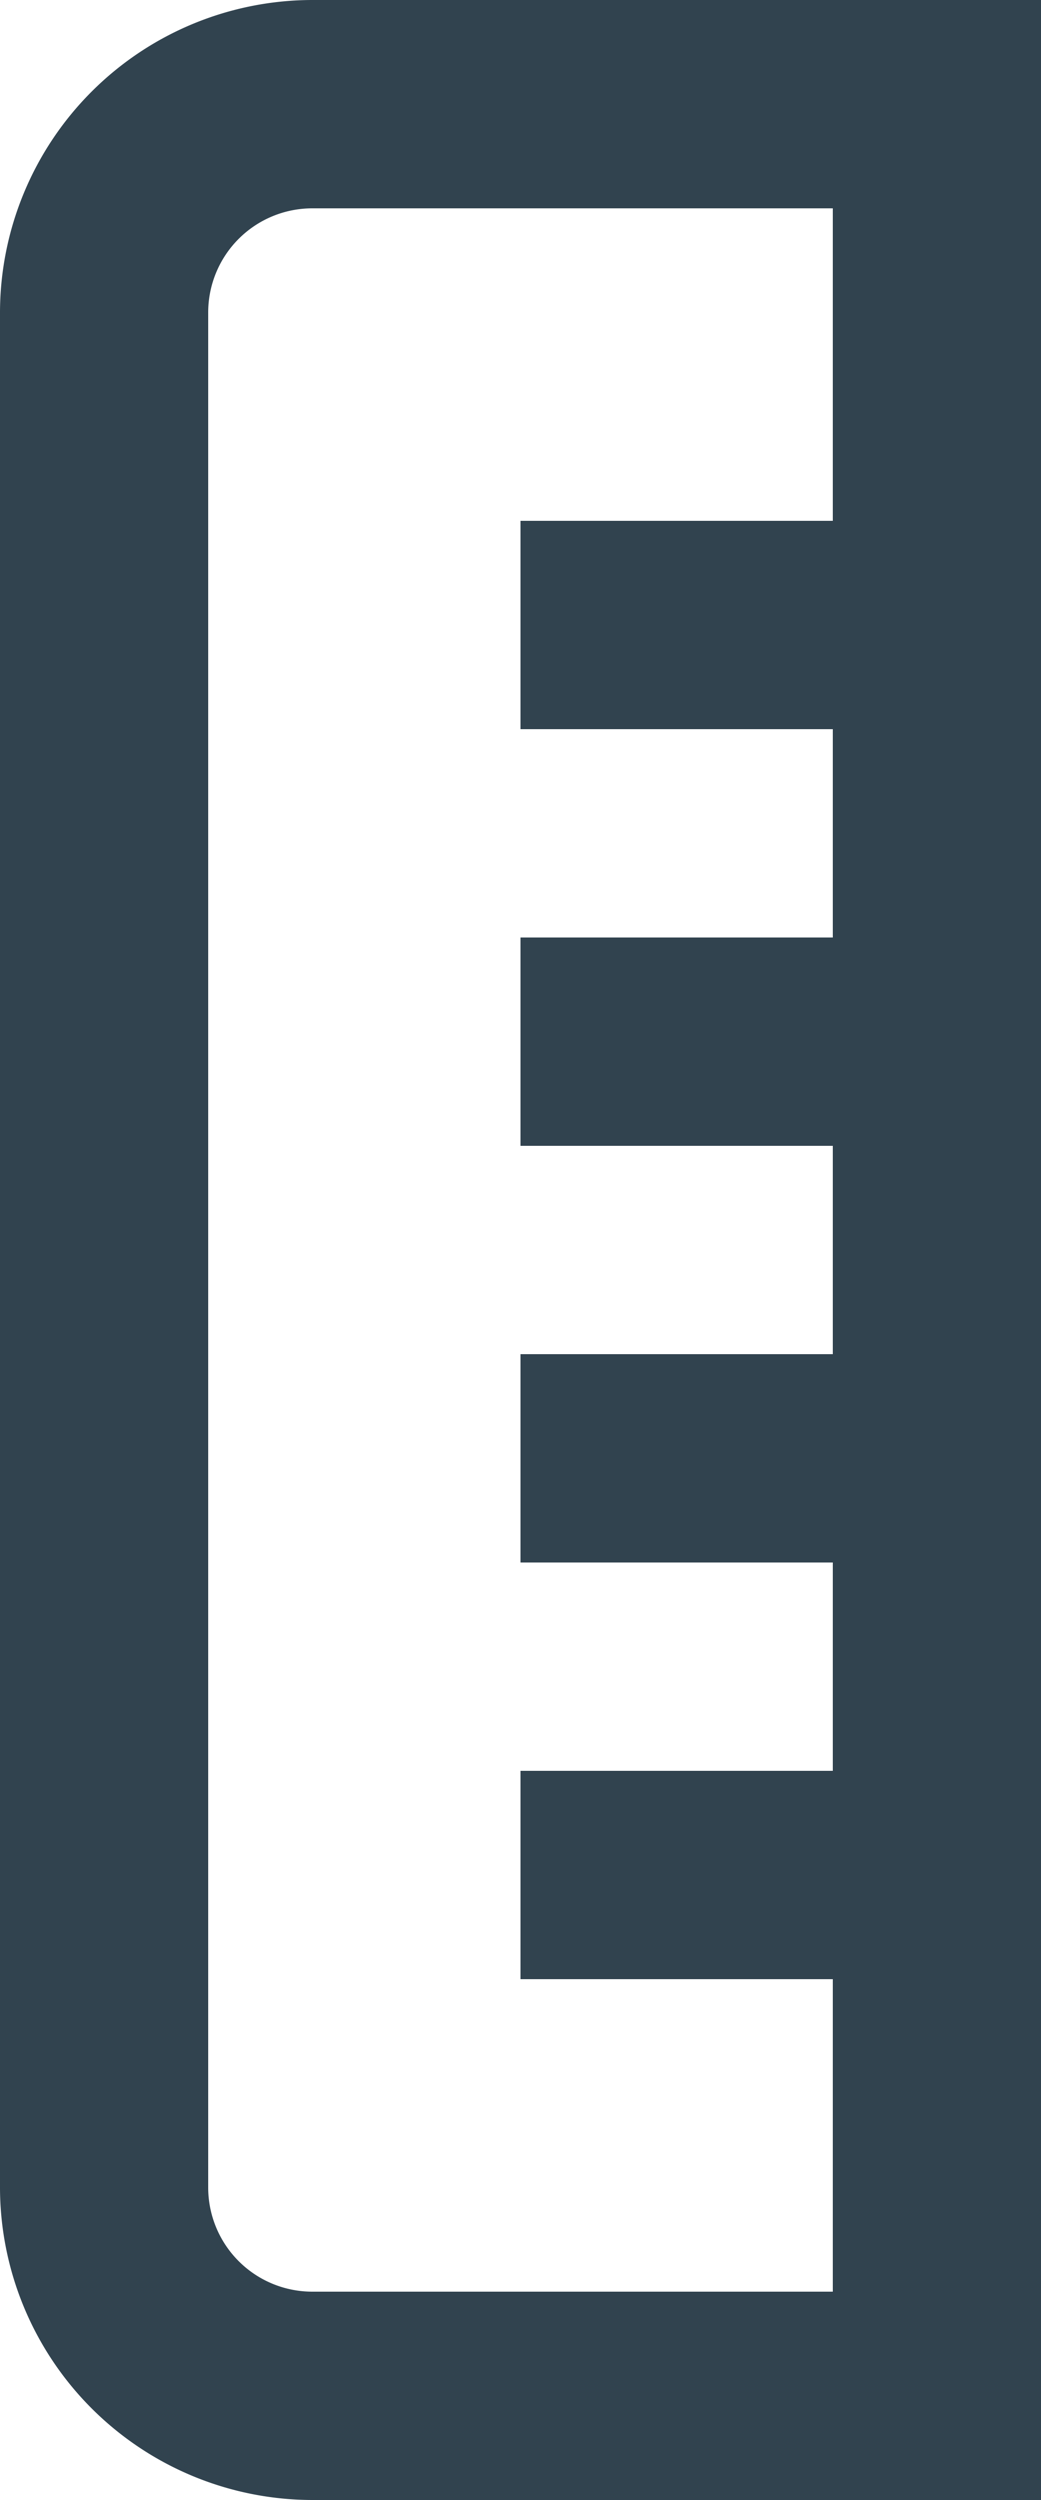
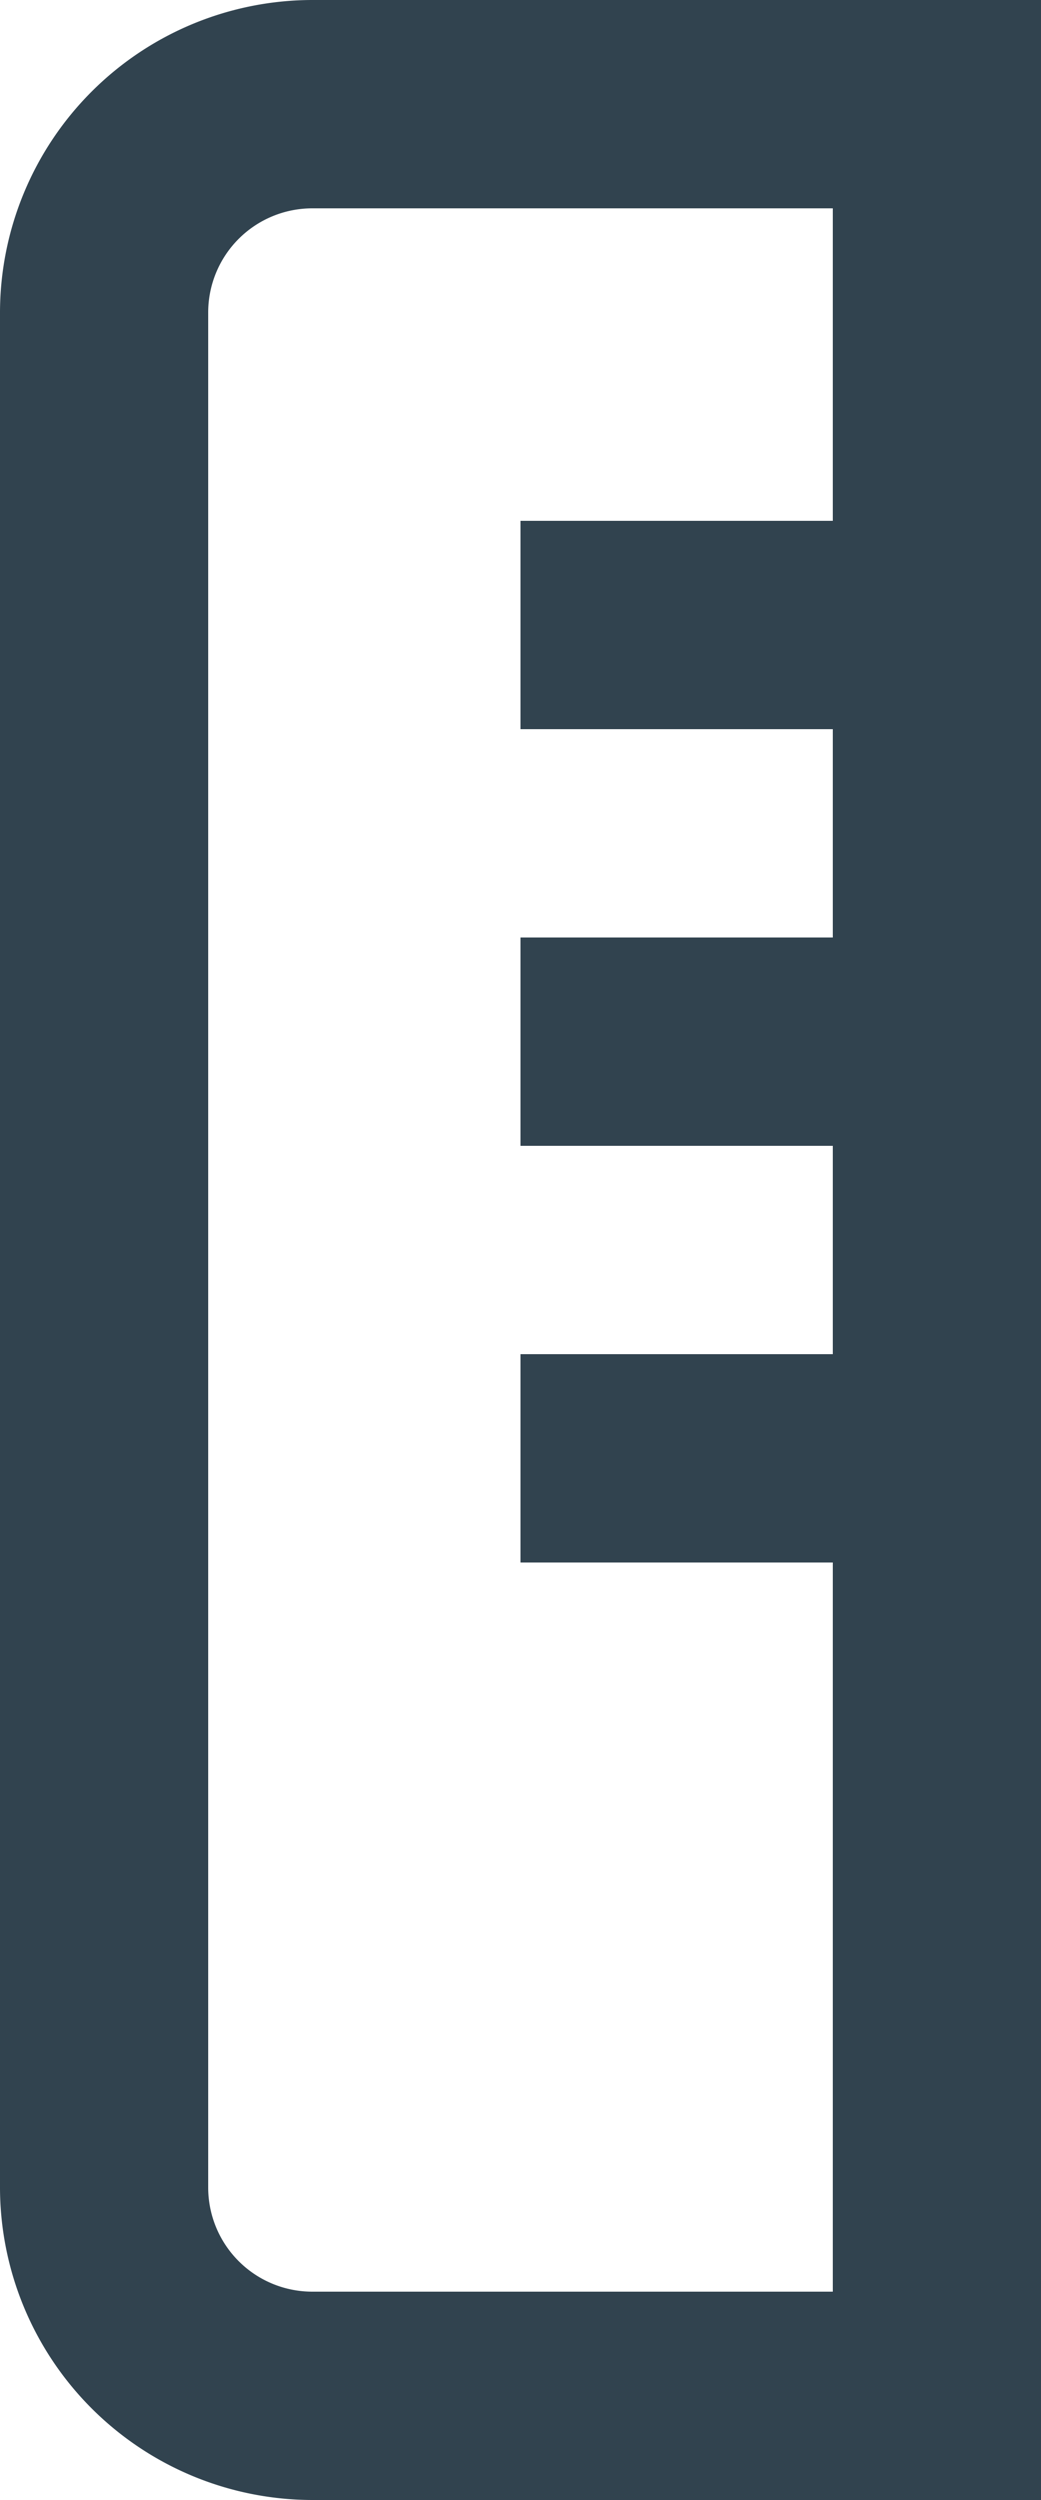
<svg xmlns="http://www.w3.org/2000/svg" width="7.5" height="18" viewBox="0 0 7.5 18">
-   <path id="גובה_איזור_עבודה" data-name="גובה איזור עבודה" d="M9.25,0A2.253,2.253,0,0,0,7,2.25v13.5A2.253,2.253,0,0,0,9.25,18H14.5V0Zm0,16.5a.75.75,0,0,1-.75-.75V2.25a.75.75,0,0,1,.75-.75H13V3.75H10.75v1.5H13v1.5H10.75v1.5H13v1.5H10.75v1.5H13v1.5H10.75v1.5H13V16.5Z" transform="translate(-7)" fill="#31434f" />
+   <path id="גובה_איזור_עבודה" data-name="גובה איזור עבודה" d="M9.25,0A2.253,2.253,0,0,0,7,2.25v13.5A2.253,2.253,0,0,0,9.25,18H14.5V0Zm0,16.5a.75.75,0,0,1-.75-.75V2.25a.75.75,0,0,1,.75-.75H13V3.75H10.75v1.5H13v1.5H10.75v1.5H13v1.5H10.75v1.5H13v1.5v1.5H13V16.5Z" transform="translate(-7)" fill="#31434f" />
</svg>